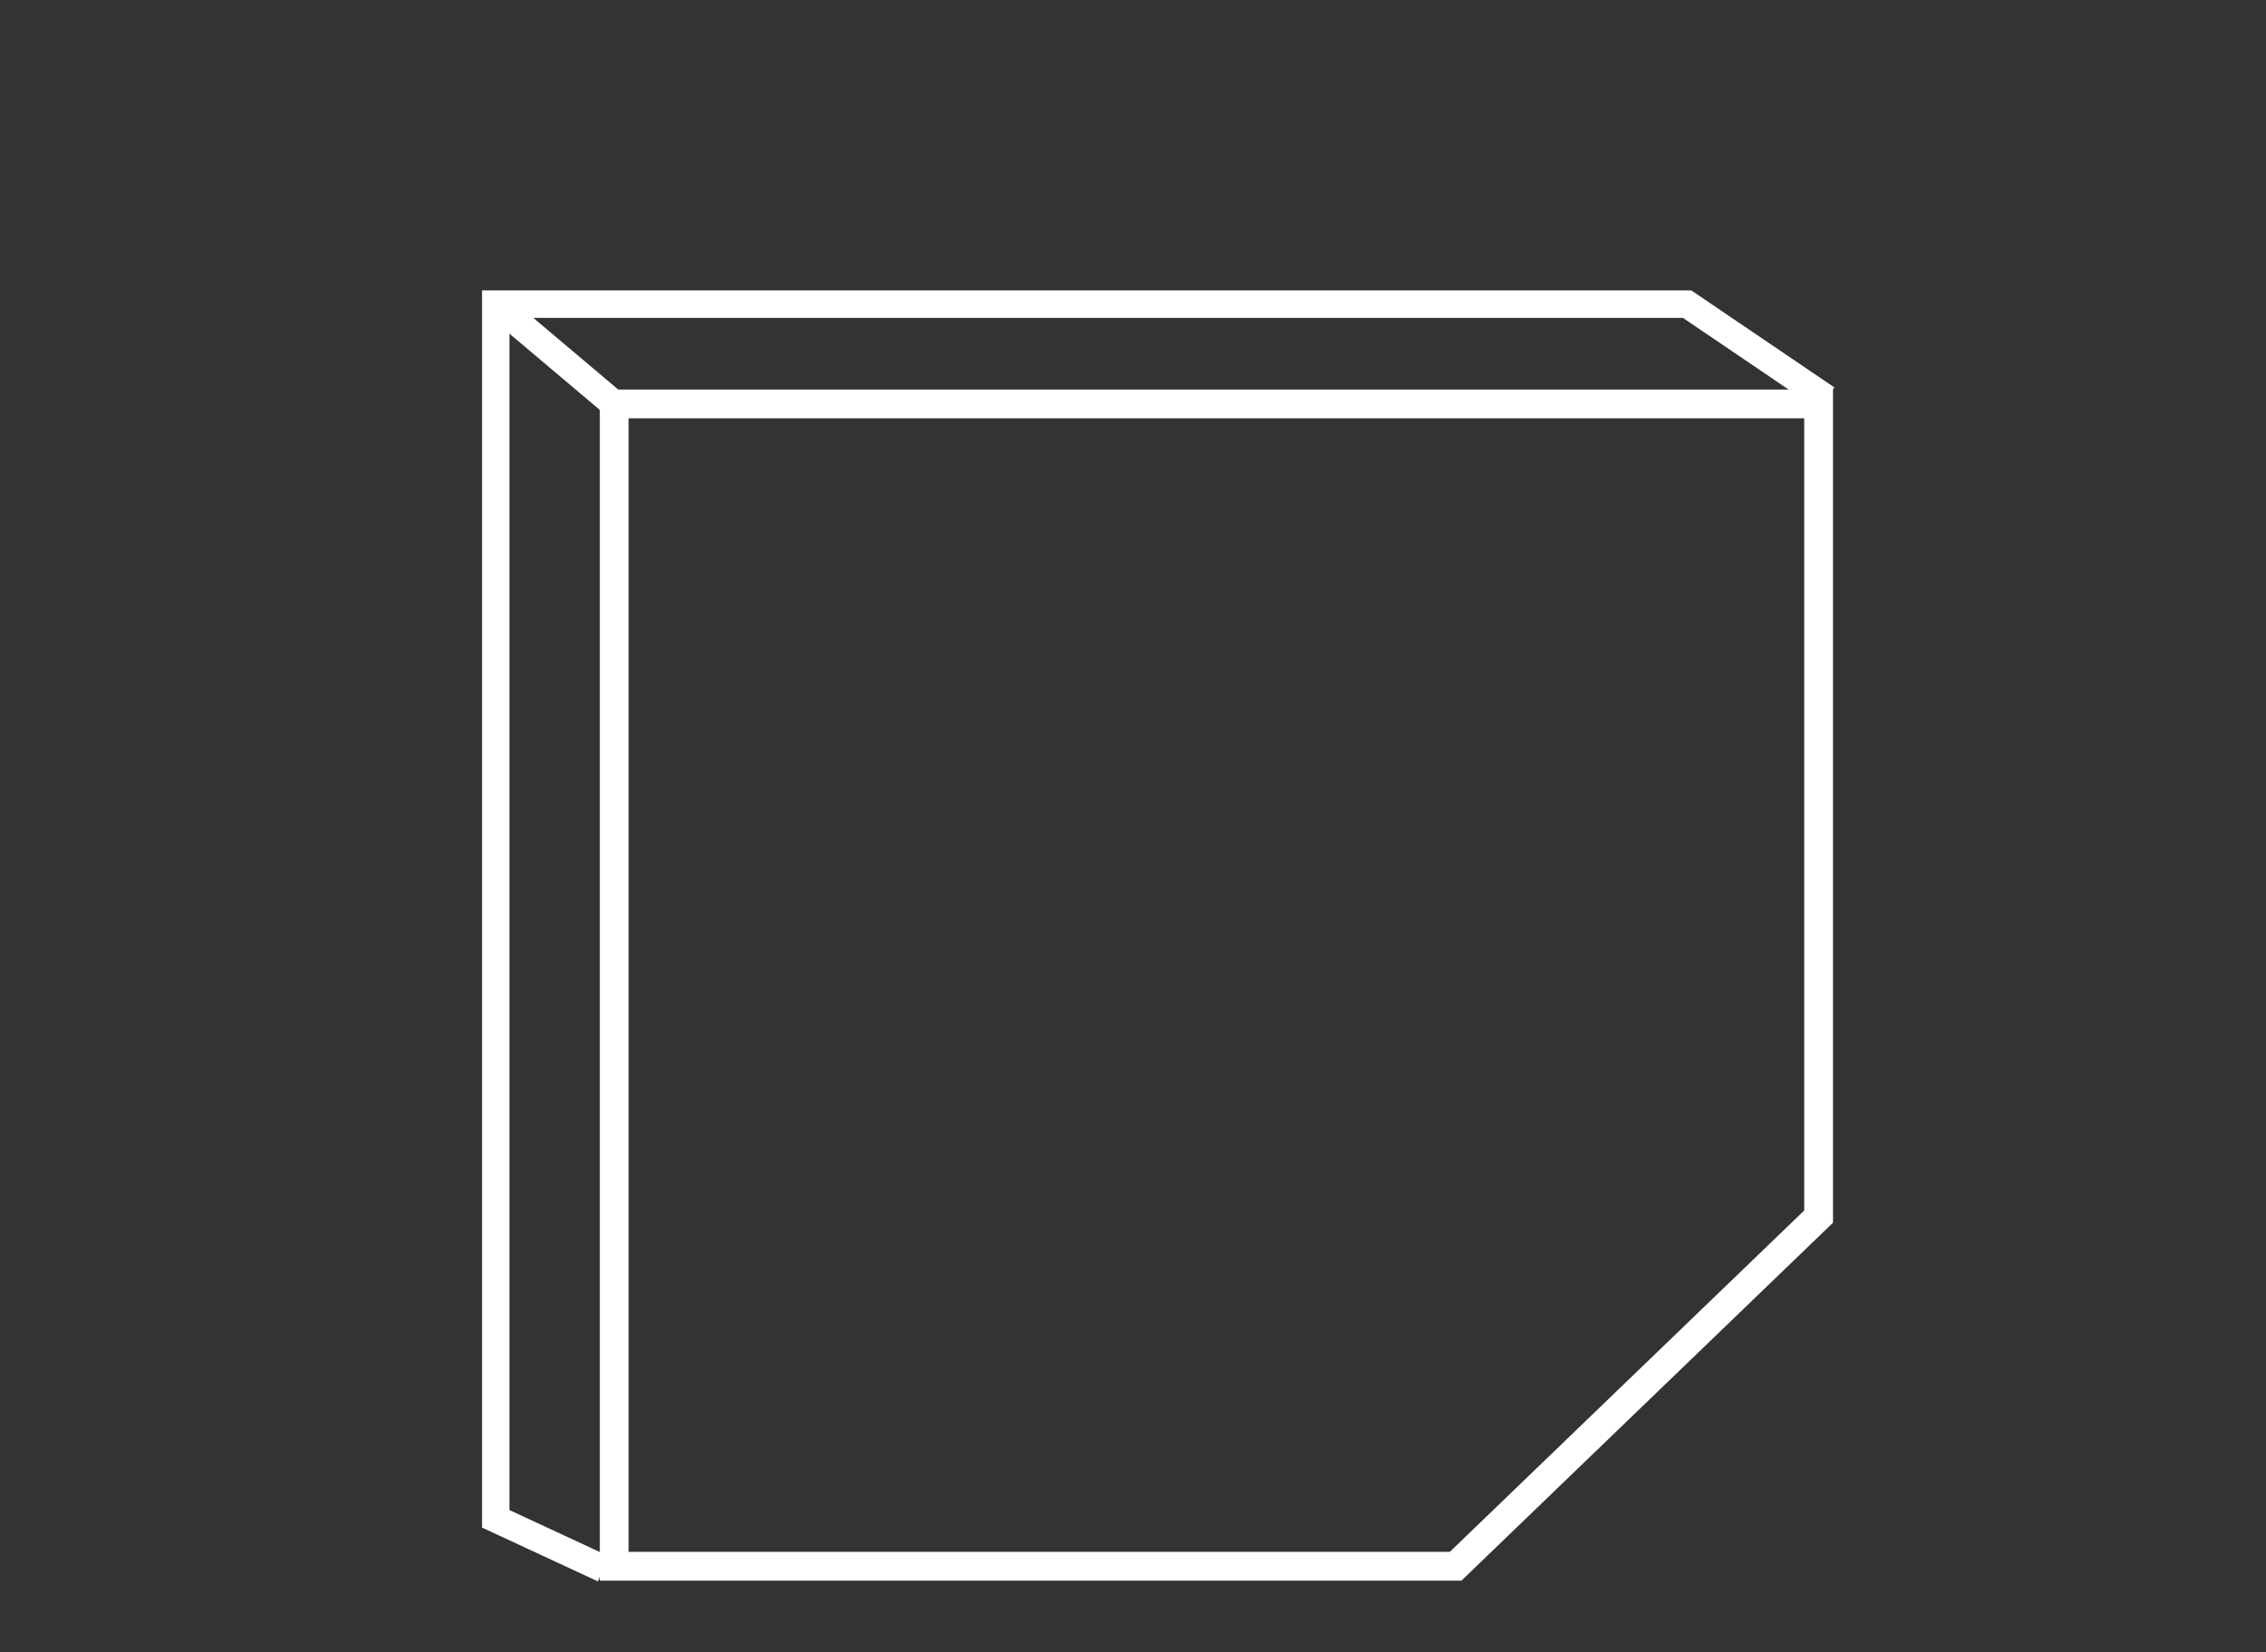
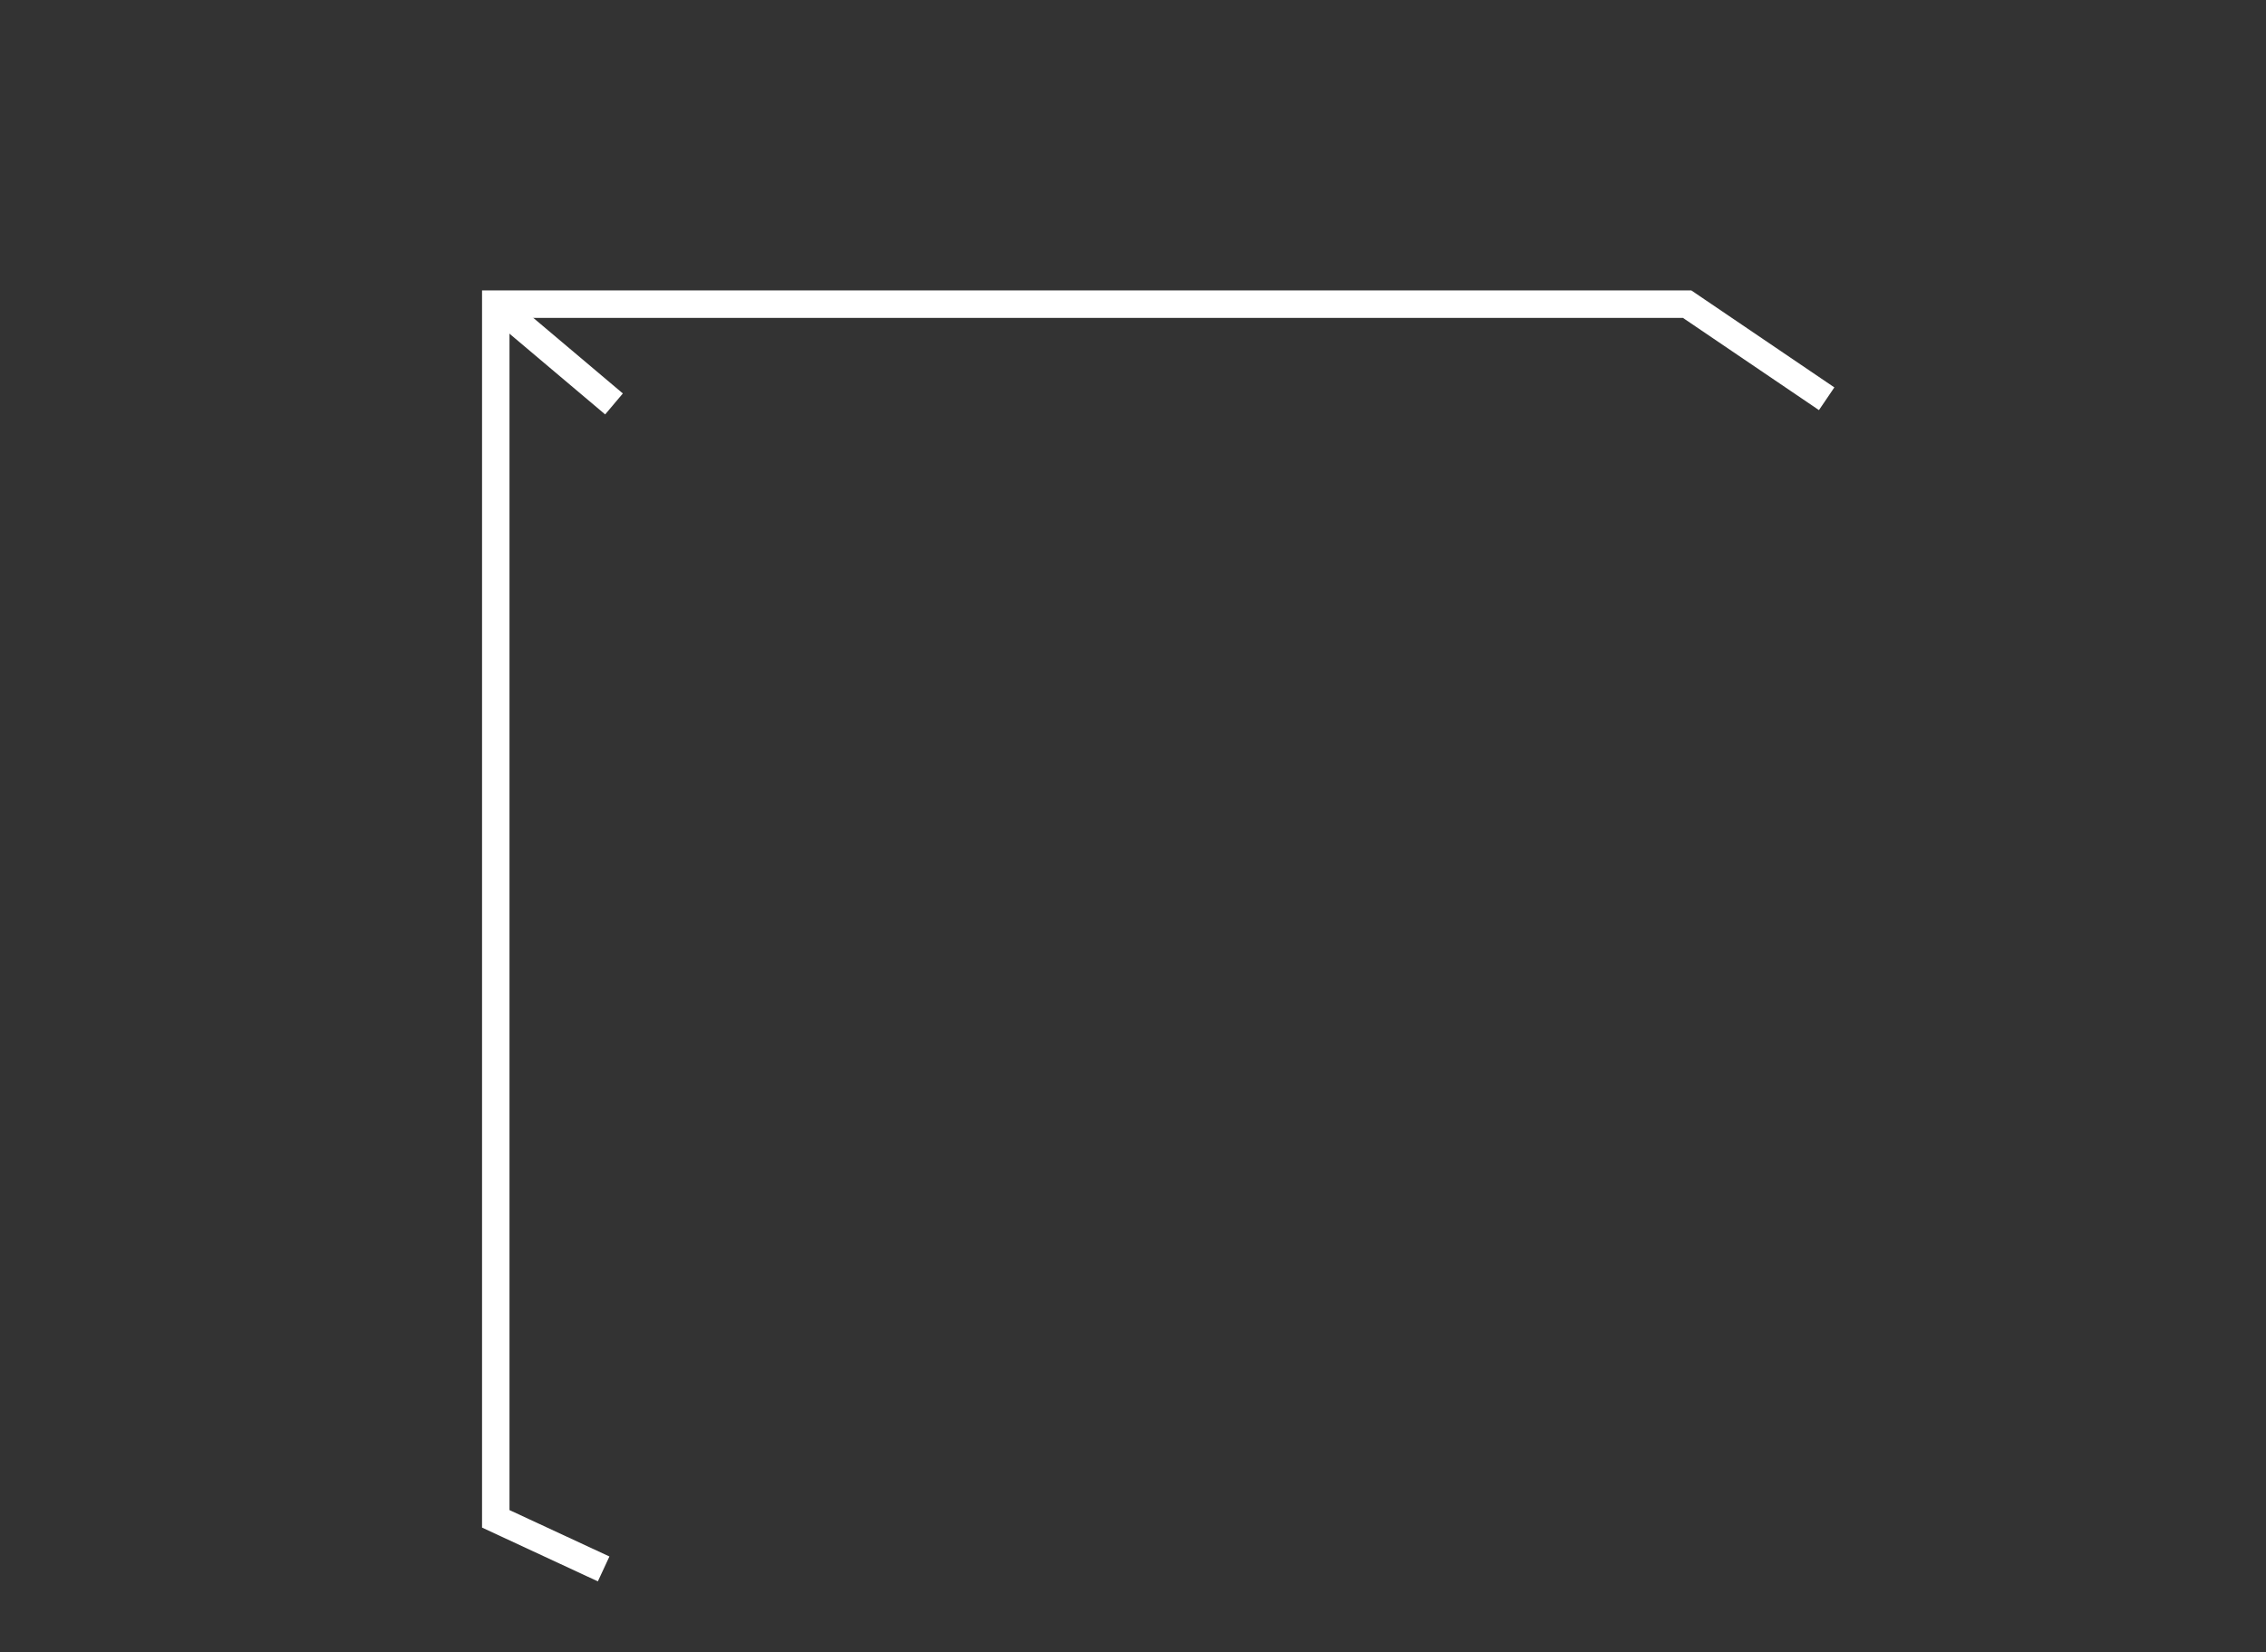
<svg xmlns="http://www.w3.org/2000/svg" id="Ebene_3" data-name="Ebene 3" viewBox="0 0 118.06 86.09">
  <rect x="0" y="0" width="118.06" height="86.09" fill="#333333" stroke="none" />
  <g id="befestigung">
-     <rect x="0.47" y="0.55" width="118.06" height="82.97" style="fill:none" />
-   </g>
-   <path d="M94.75,63.4,75.84,81.62H32V21.05H94.75Z" style="fill:none;stroke:#fff;stroke-width:1.5px" />
+     </g>
  <polyline points="95.17 20.78 87.9 15.85 25.83 15.85 25.83 79.15 31.45 81.76" style="fill:none;stroke:#fff;stroke-width:1.43px" />
  <line x1="31.99" y1="21.05" x2="25.83" y2="15.85" style="fill:none;stroke:#fff;stroke-width:1.43px" />
</svg>